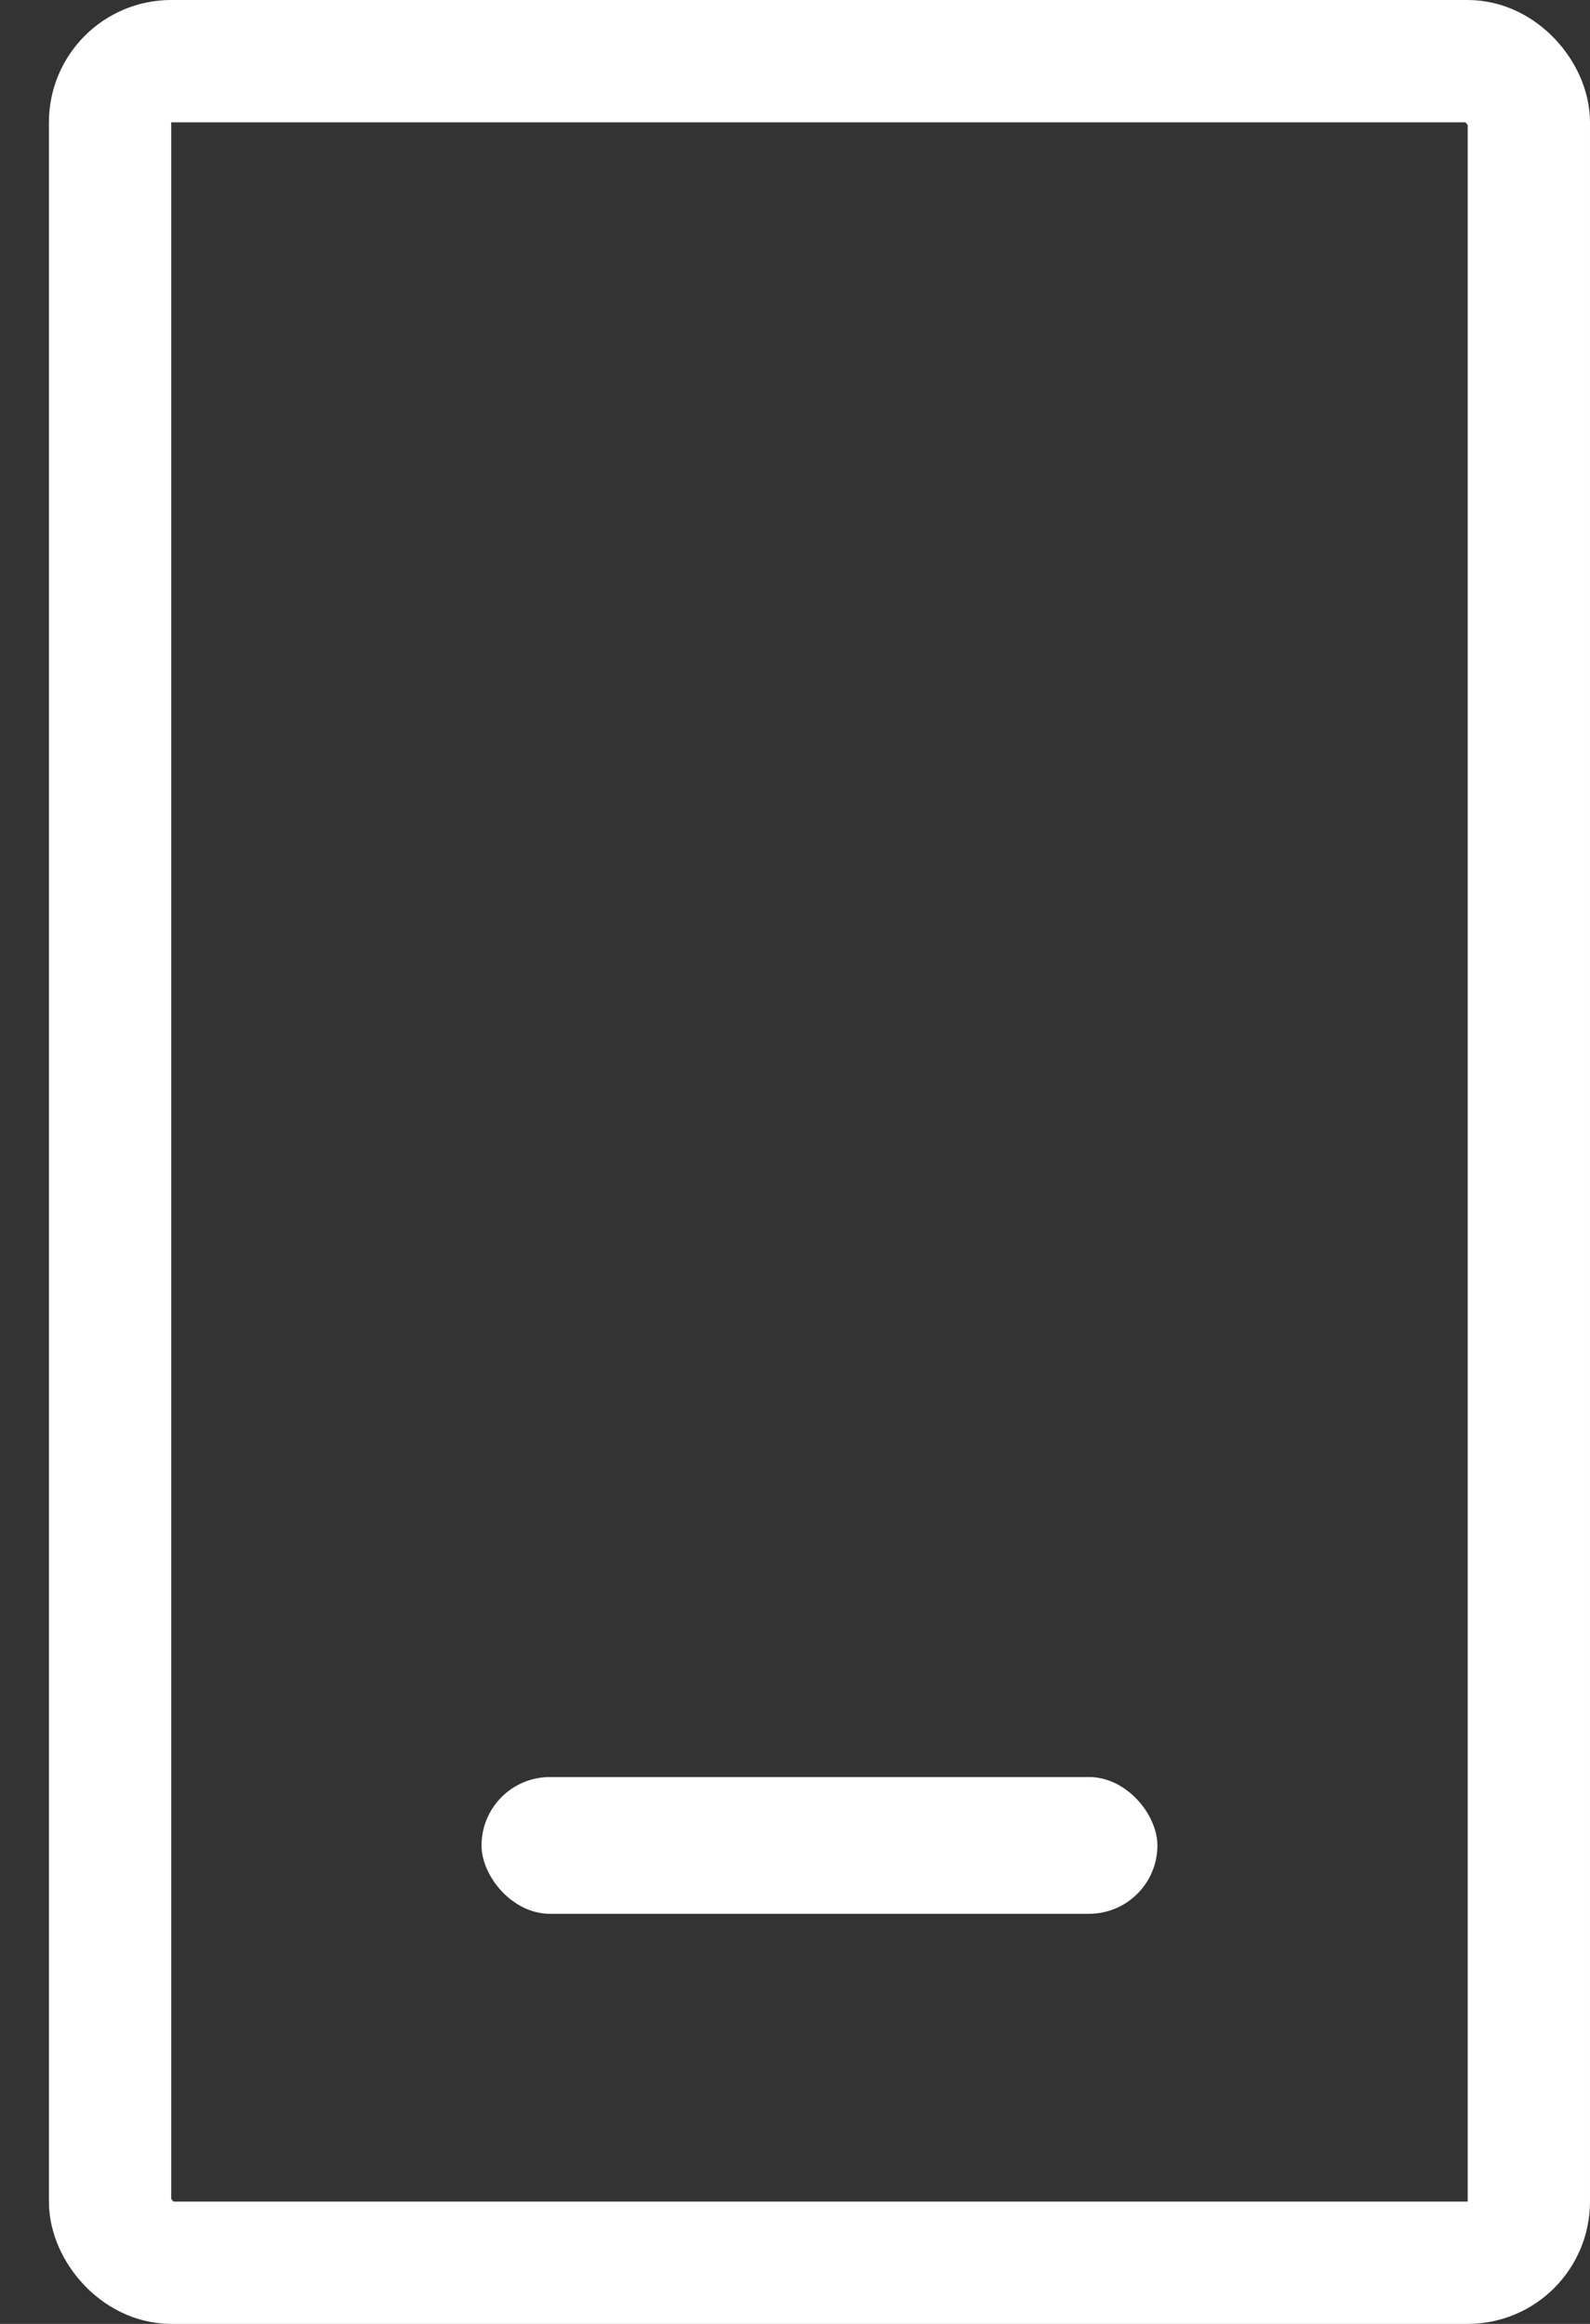
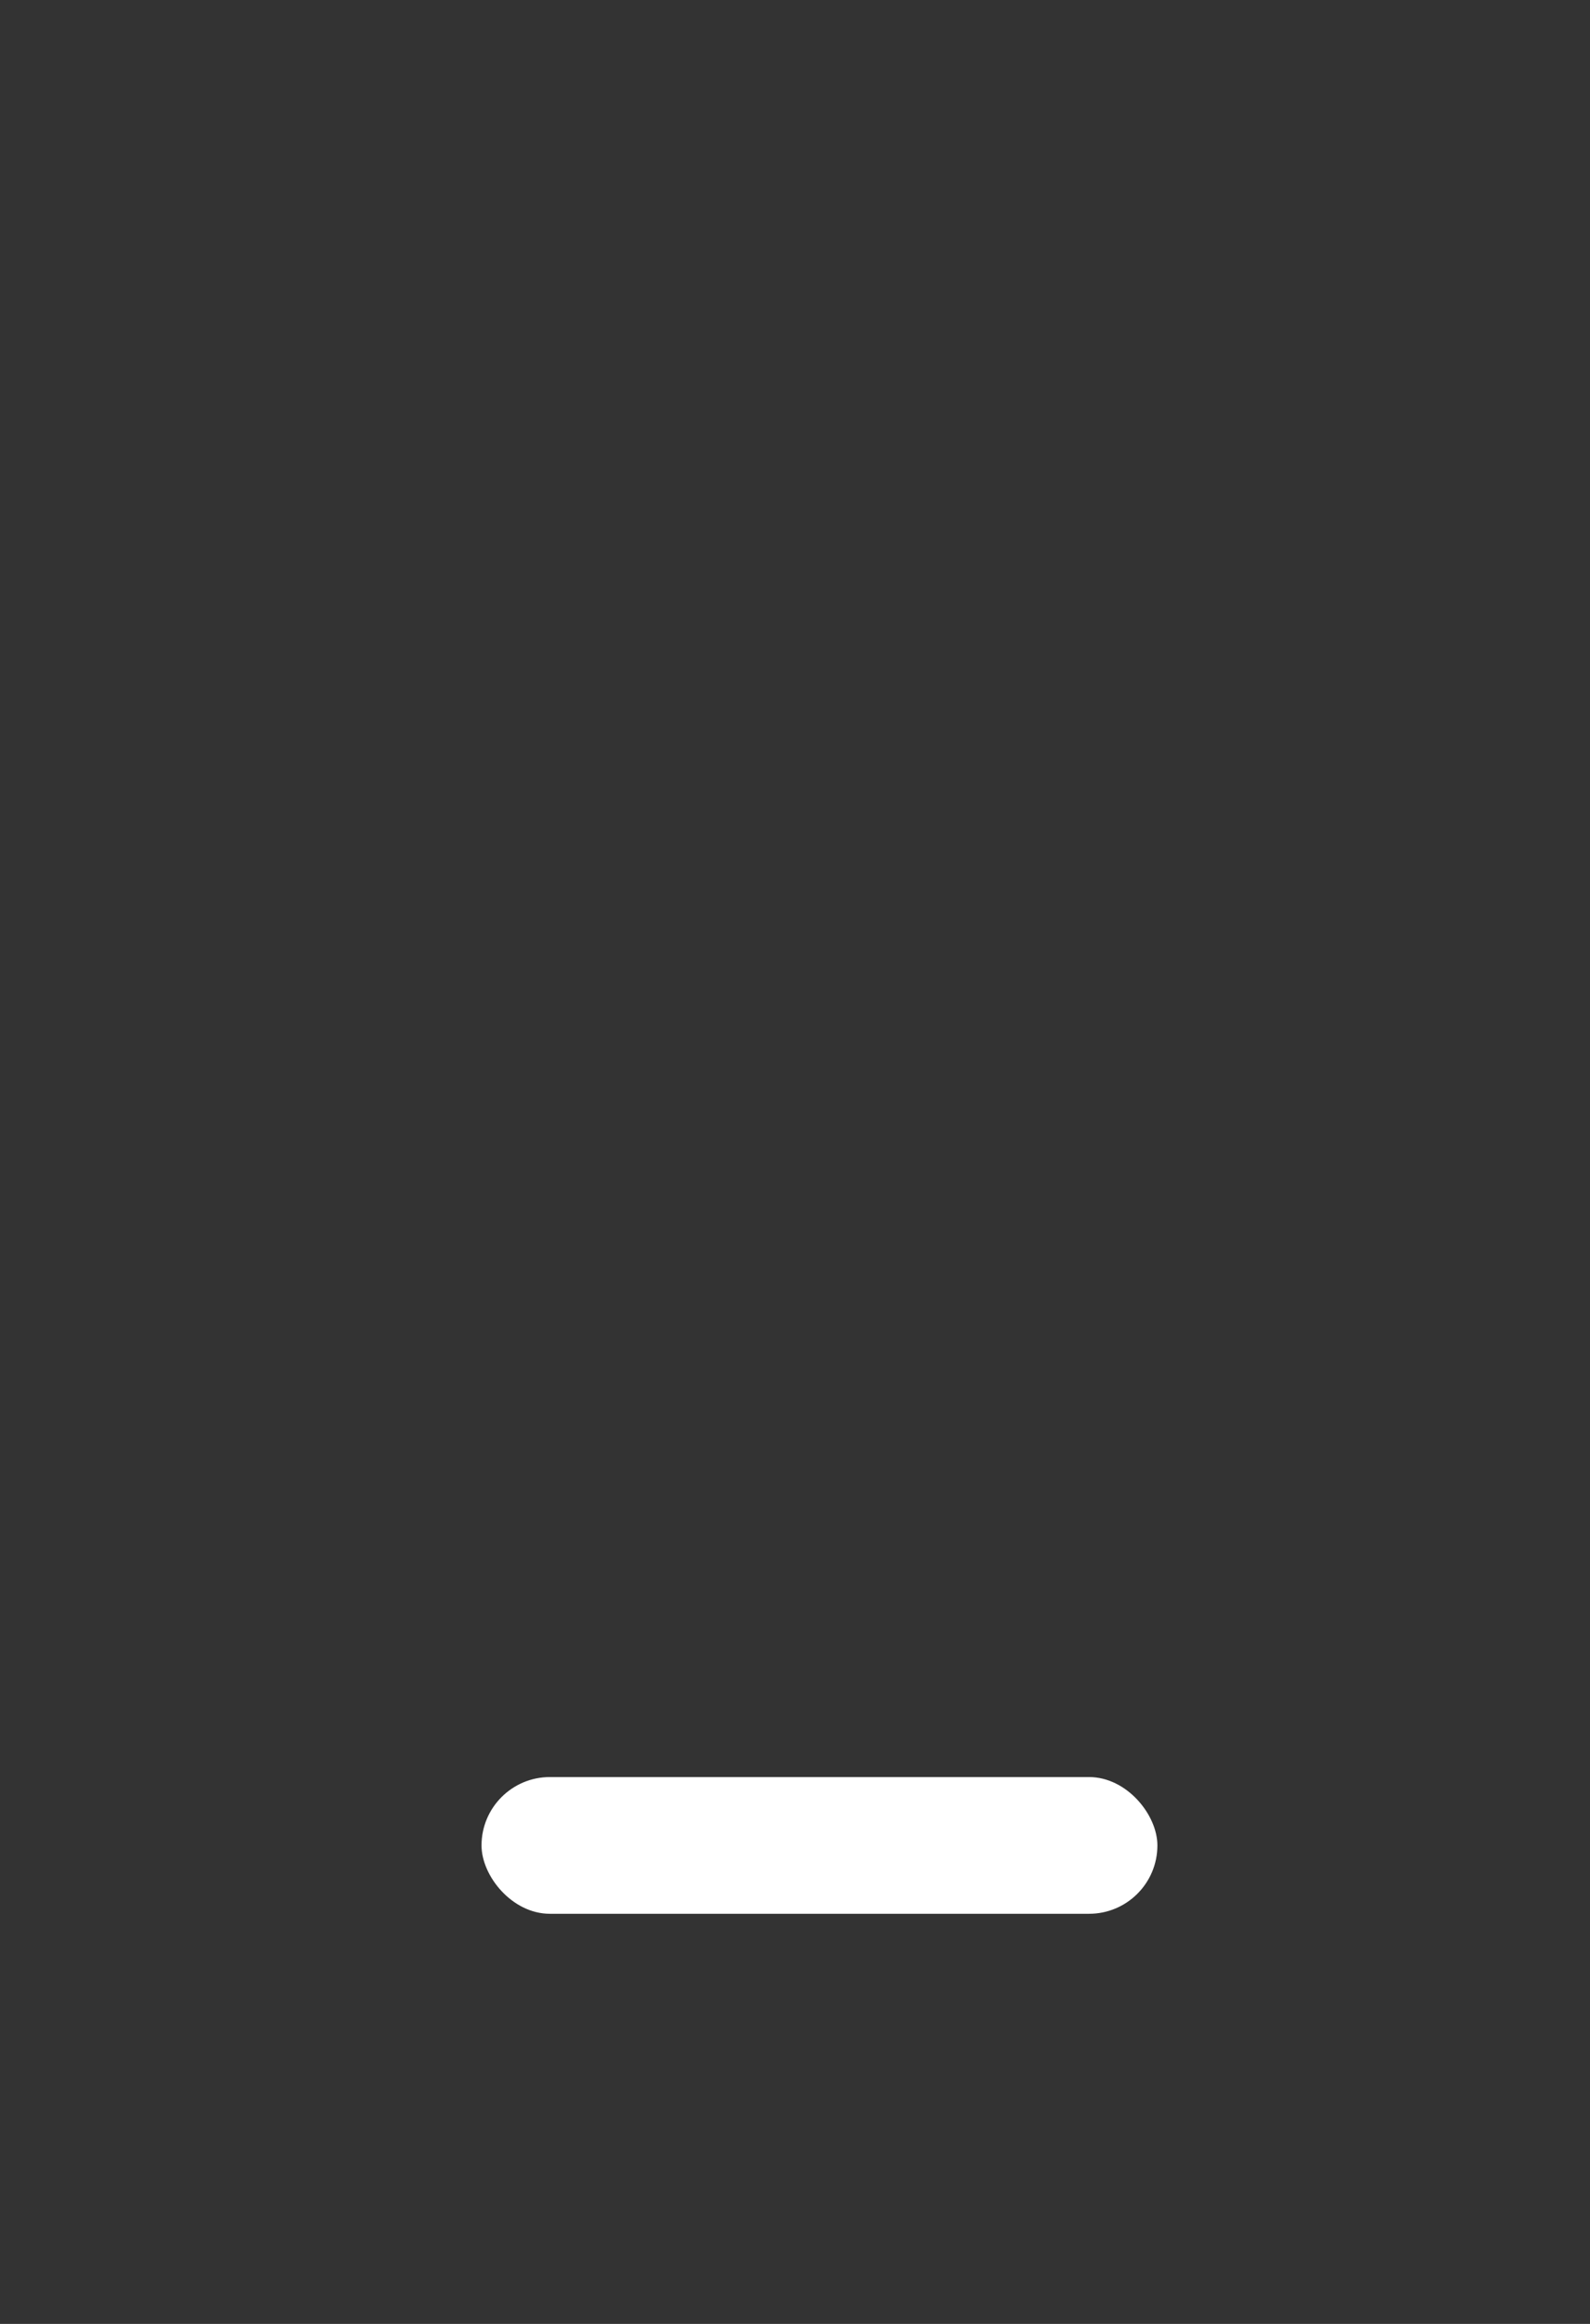
<svg xmlns="http://www.w3.org/2000/svg" width="13" height="19" viewBox="0 0 13 19" fill="none">
  <rect x="0" y="0" width="13" height="19" fill="#333333" stroke="none" />
-   <rect x="0.9" y="0.5" width="11.6" height="18" rx="0.5" stroke="white" />
  <rect x="3.937" y="14.529" width="5.526" height="1.118" rx="0.559" fill="white" />
</svg>